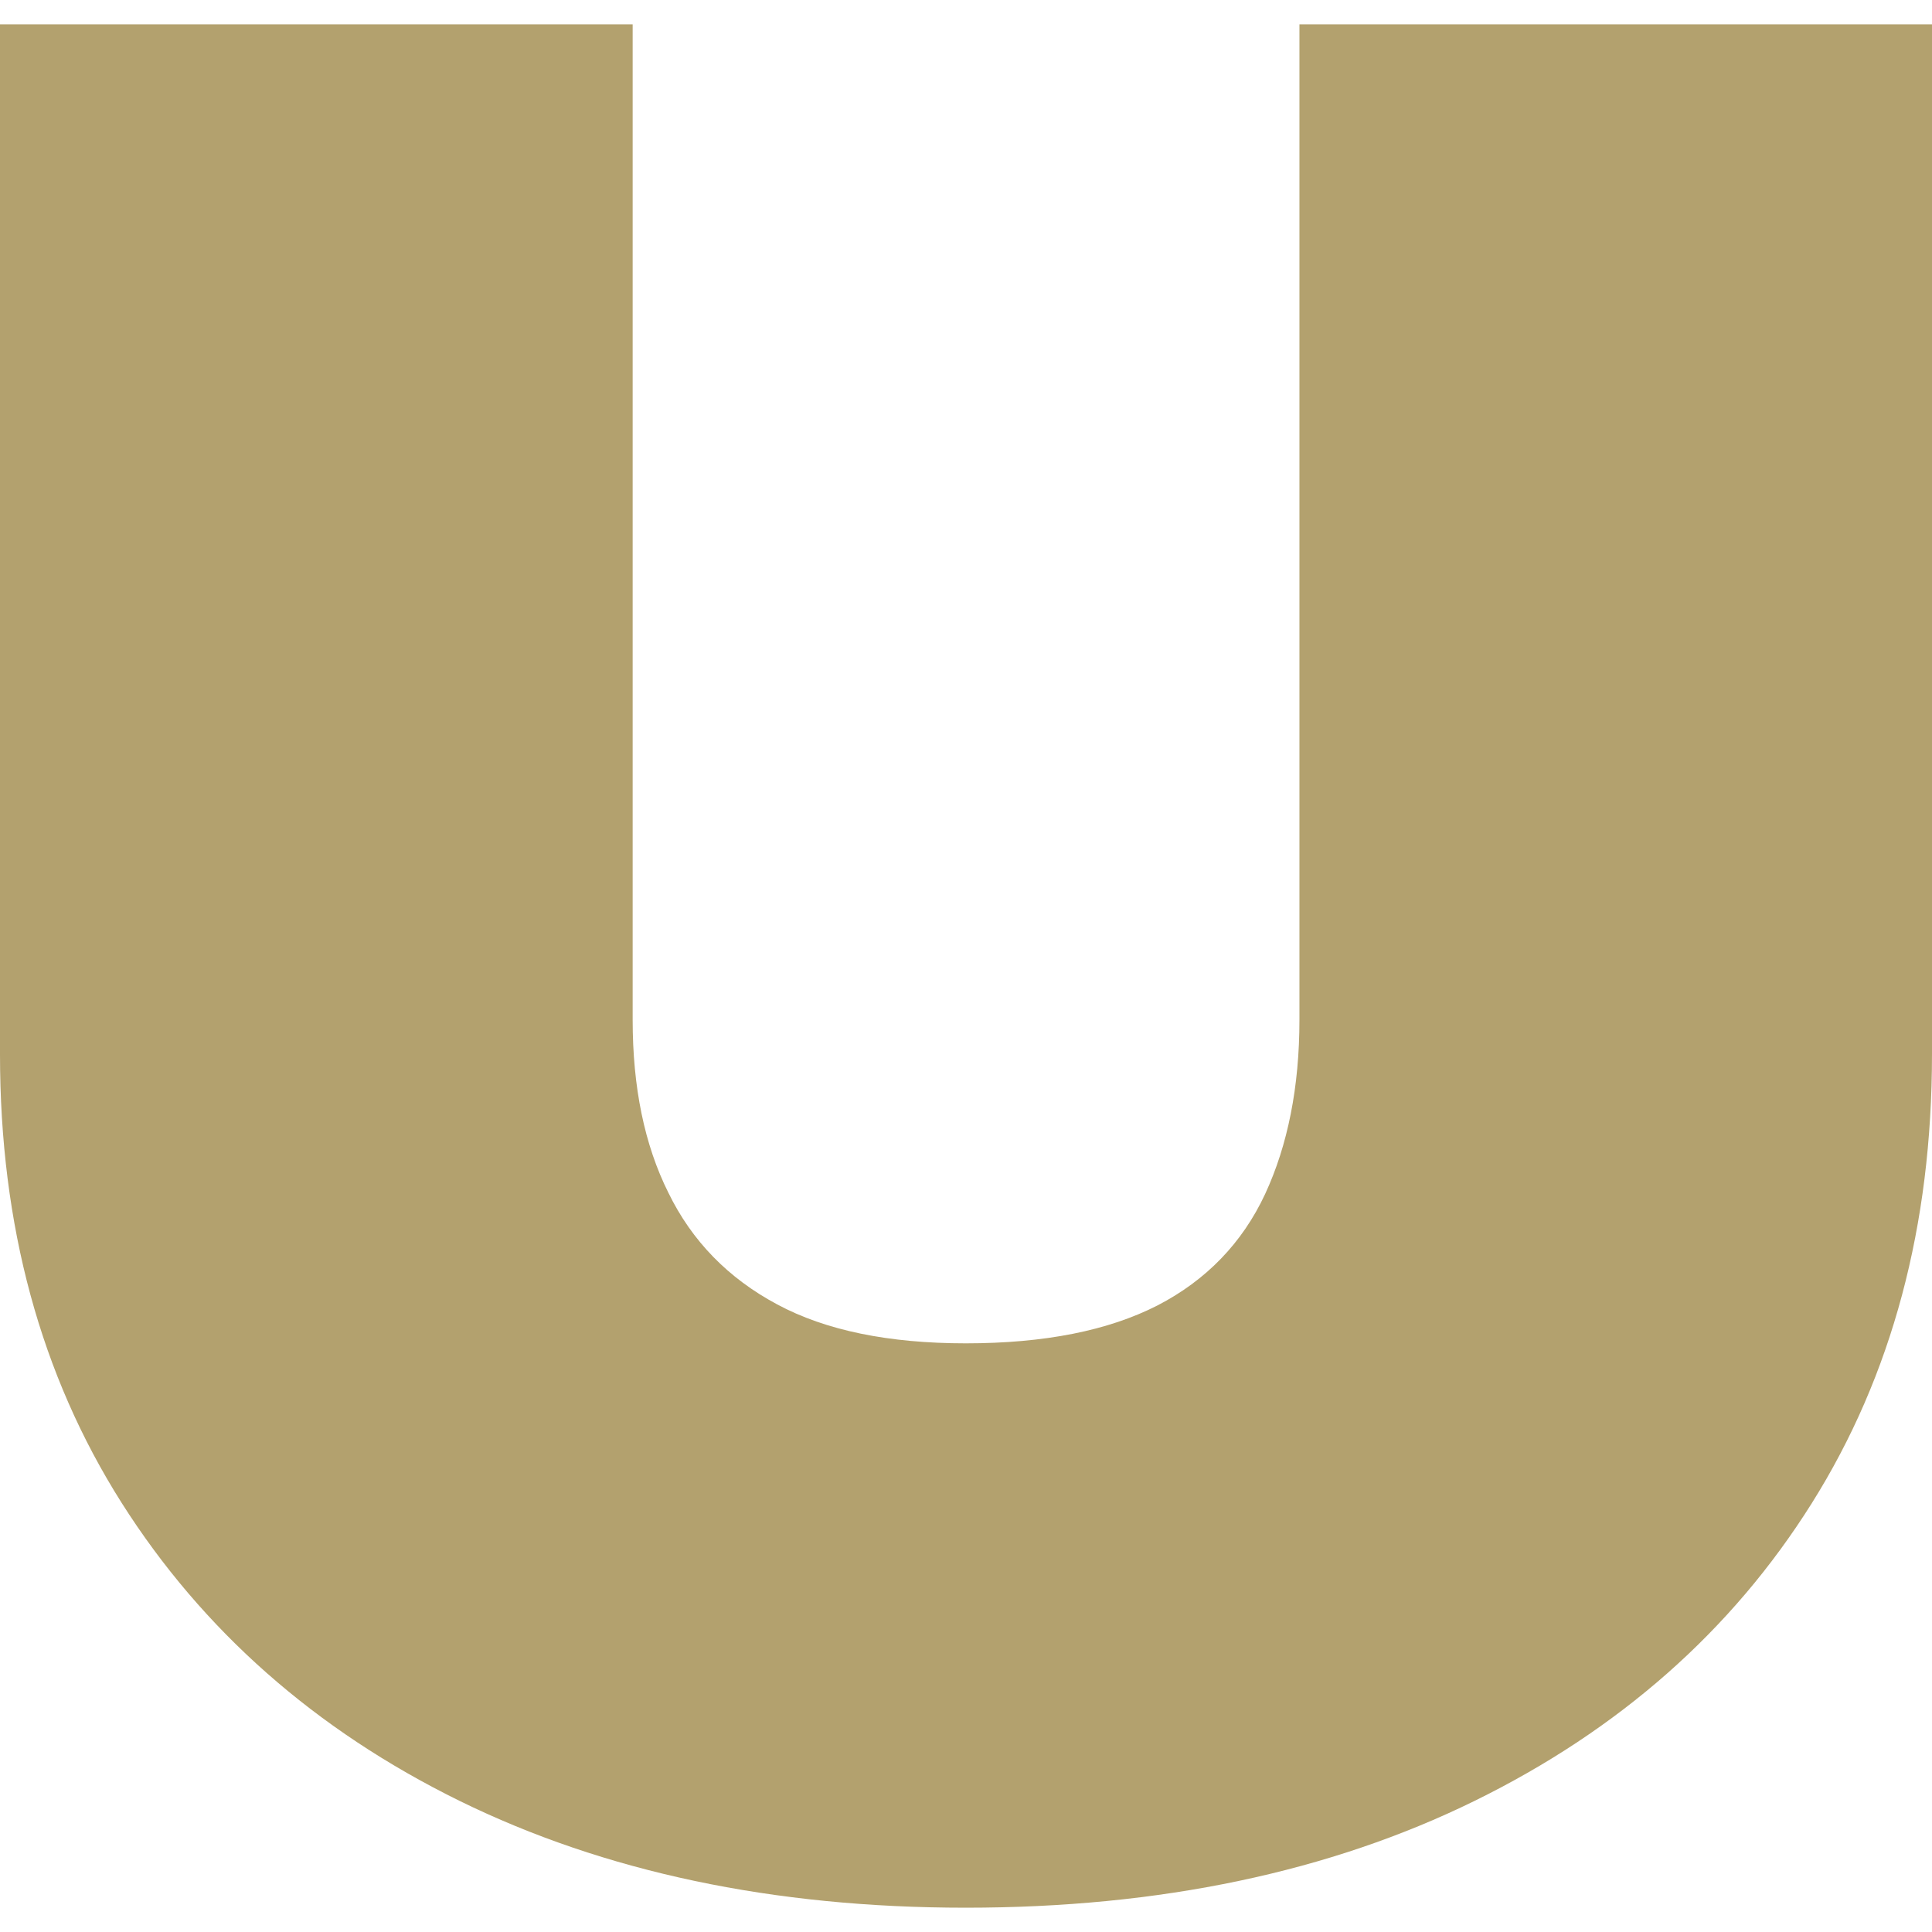
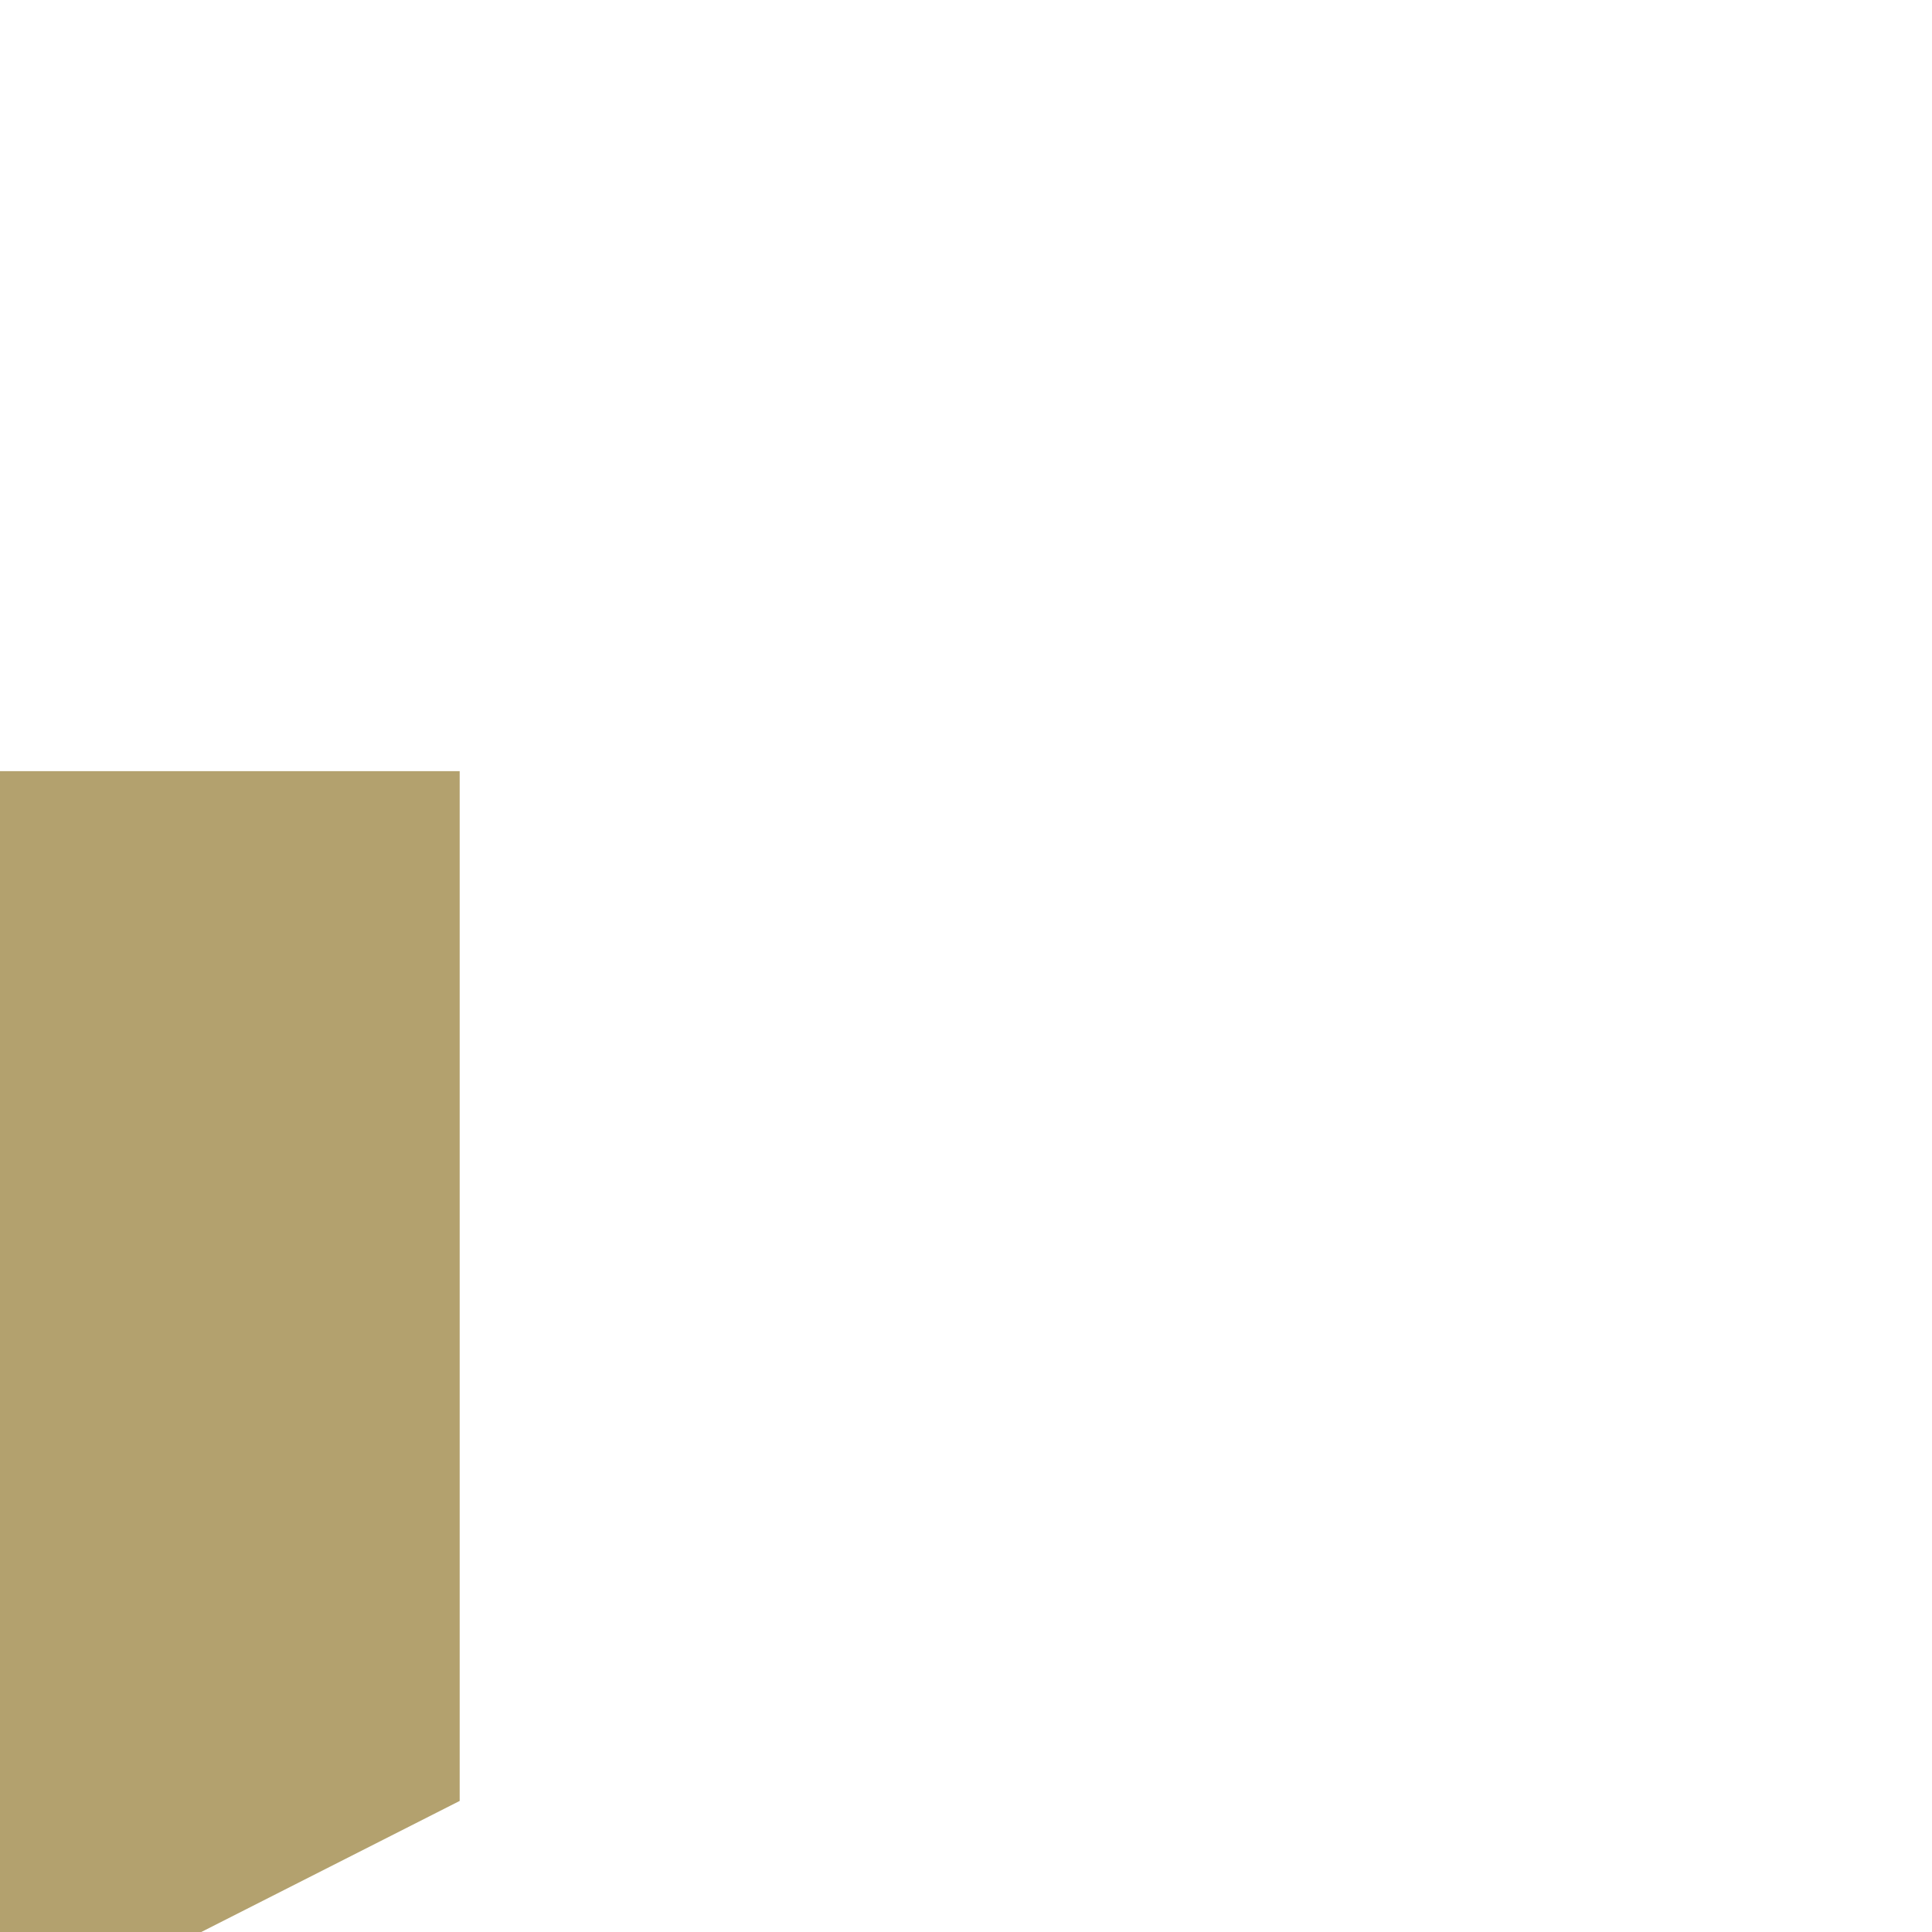
<svg xmlns="http://www.w3.org/2000/svg" version="1.1" width="2000px" height="2000px">
  <svg xml:space="preserve" width="2000px" height="2000px" version="1.1" style="shape-rendering:geometricPrecision; text-rendering:geometricPrecision; image-rendering:optimizeQuality; fill-rule:evenodd; clip-rule:evenodd" viewBox="0 0 2000 2000">
    <defs>
      <style type="text/css">
   
    .fil0 {fill:#B3A16E;fill-rule:nonzero}
   
  </style>
    </defs>
    <g id="SvgjsG1003">
-       <path class="fil0" d="M475.86 1864.32c149.79,73.48 324.41,110.53 523.87,110.53 201.19,0 376.95,-37.05 526.67,-110.53 149.83,-73.56 266.42,-176.31 349.3,-308.4 82.88,-132.1 124.3,-286.81 124.3,-464.72l0 -1066.05 -654.82 0 0 1030.62c0,69.6 -12.16,129.83 -35.45,180.12 -23.69,50.92 -61.29,89.58 -111.59,115.54 -50.82,25.95 -116.59,39.19 -198.41,39.19 -79.55,0 -144.8,-13.24 -195.08,-40.25 -50.83,-27.12 -88.43,-65.79 -112.68,-115.54 -24.9,-49.76 -37.04,-109.46 -37.04,-179.06l0 -1030.62 -654.93 0 0 1066.05c0,177.37 41.98,332.09 126.03,464.72 83.48,131.56 200.11,234.84 349.83,308.4z" />
+       <path class="fil0" d="M475.86 1864.32l0 -1066.05 -654.82 0 0 1030.62c0,69.6 -12.16,129.83 -35.45,180.12 -23.69,50.92 -61.29,89.58 -111.59,115.54 -50.82,25.95 -116.59,39.19 -198.41,39.19 -79.55,0 -144.8,-13.24 -195.08,-40.25 -50.83,-27.12 -88.43,-65.79 -112.68,-115.54 -24.9,-49.76 -37.04,-109.46 -37.04,-179.06l0 -1030.62 -654.93 0 0 1066.05c0,177.37 41.98,332.09 126.03,464.72 83.48,131.56 200.11,234.84 349.83,308.4z" />
    </g>
  </svg>
  <style>@media (prefers-color-scheme: light) { :root { filter: none; } }
@media (prefers-color-scheme: dark) { :root { filter: none; } }
</style>
</svg>